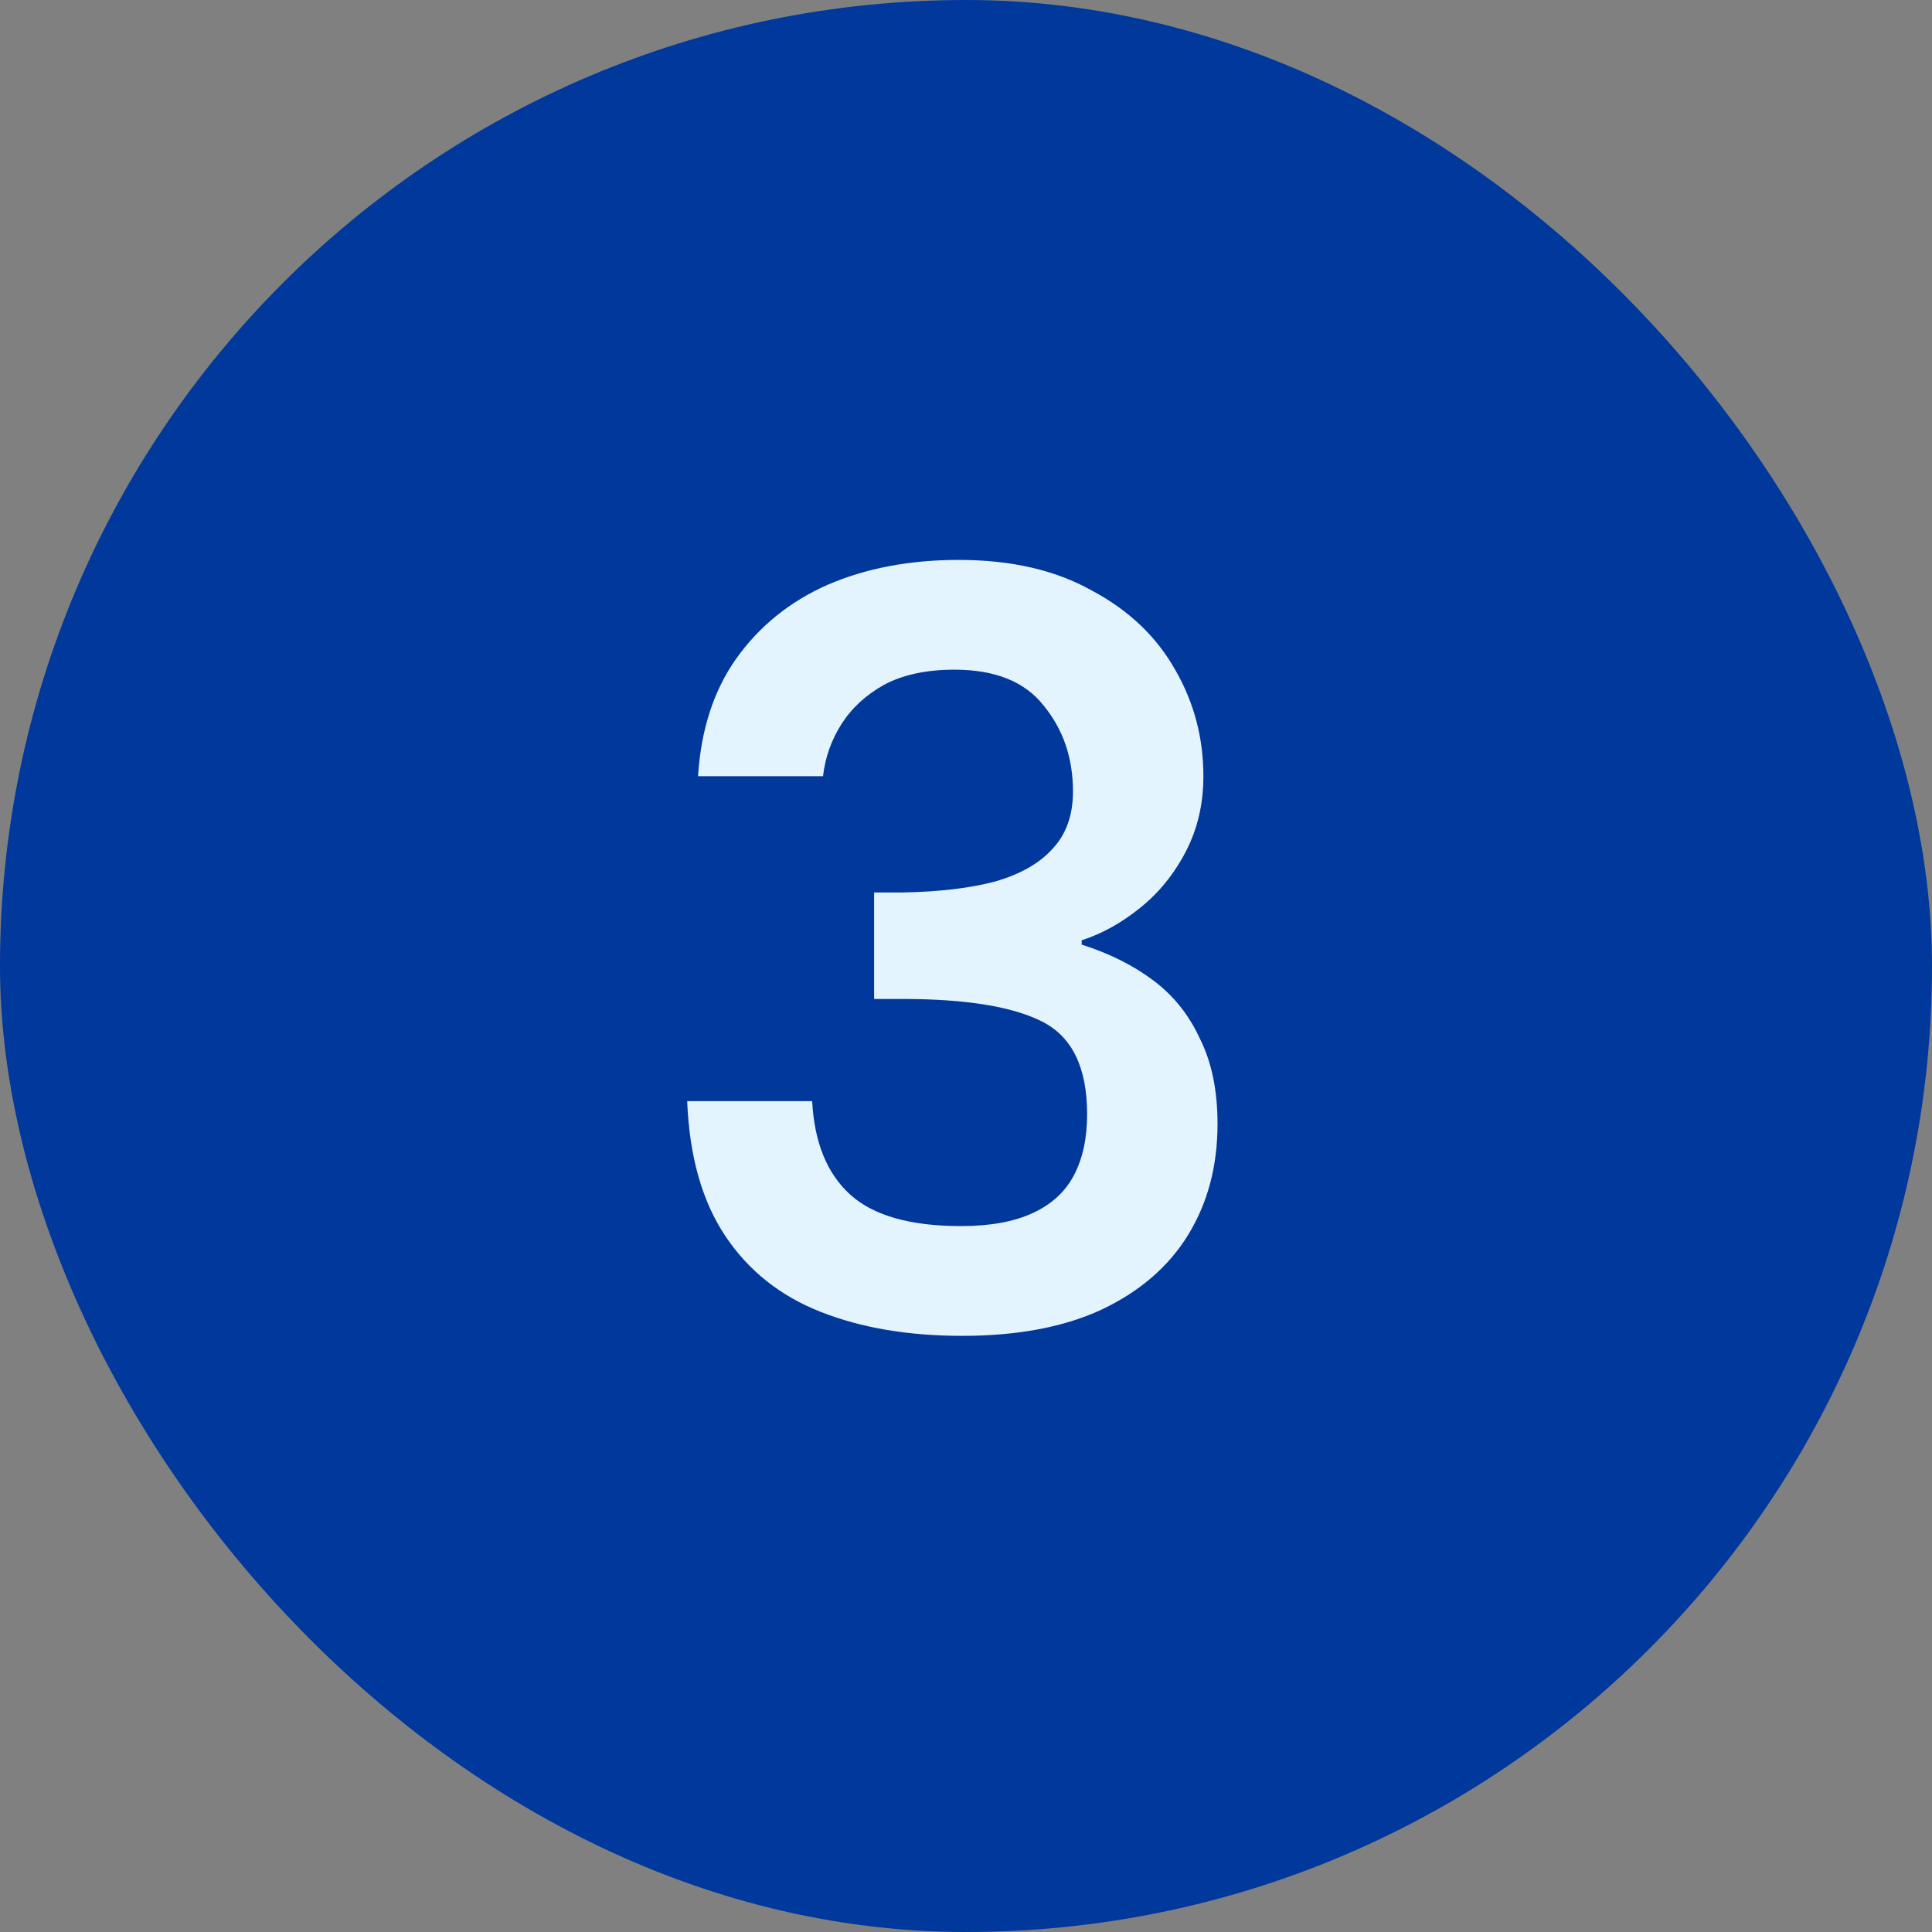
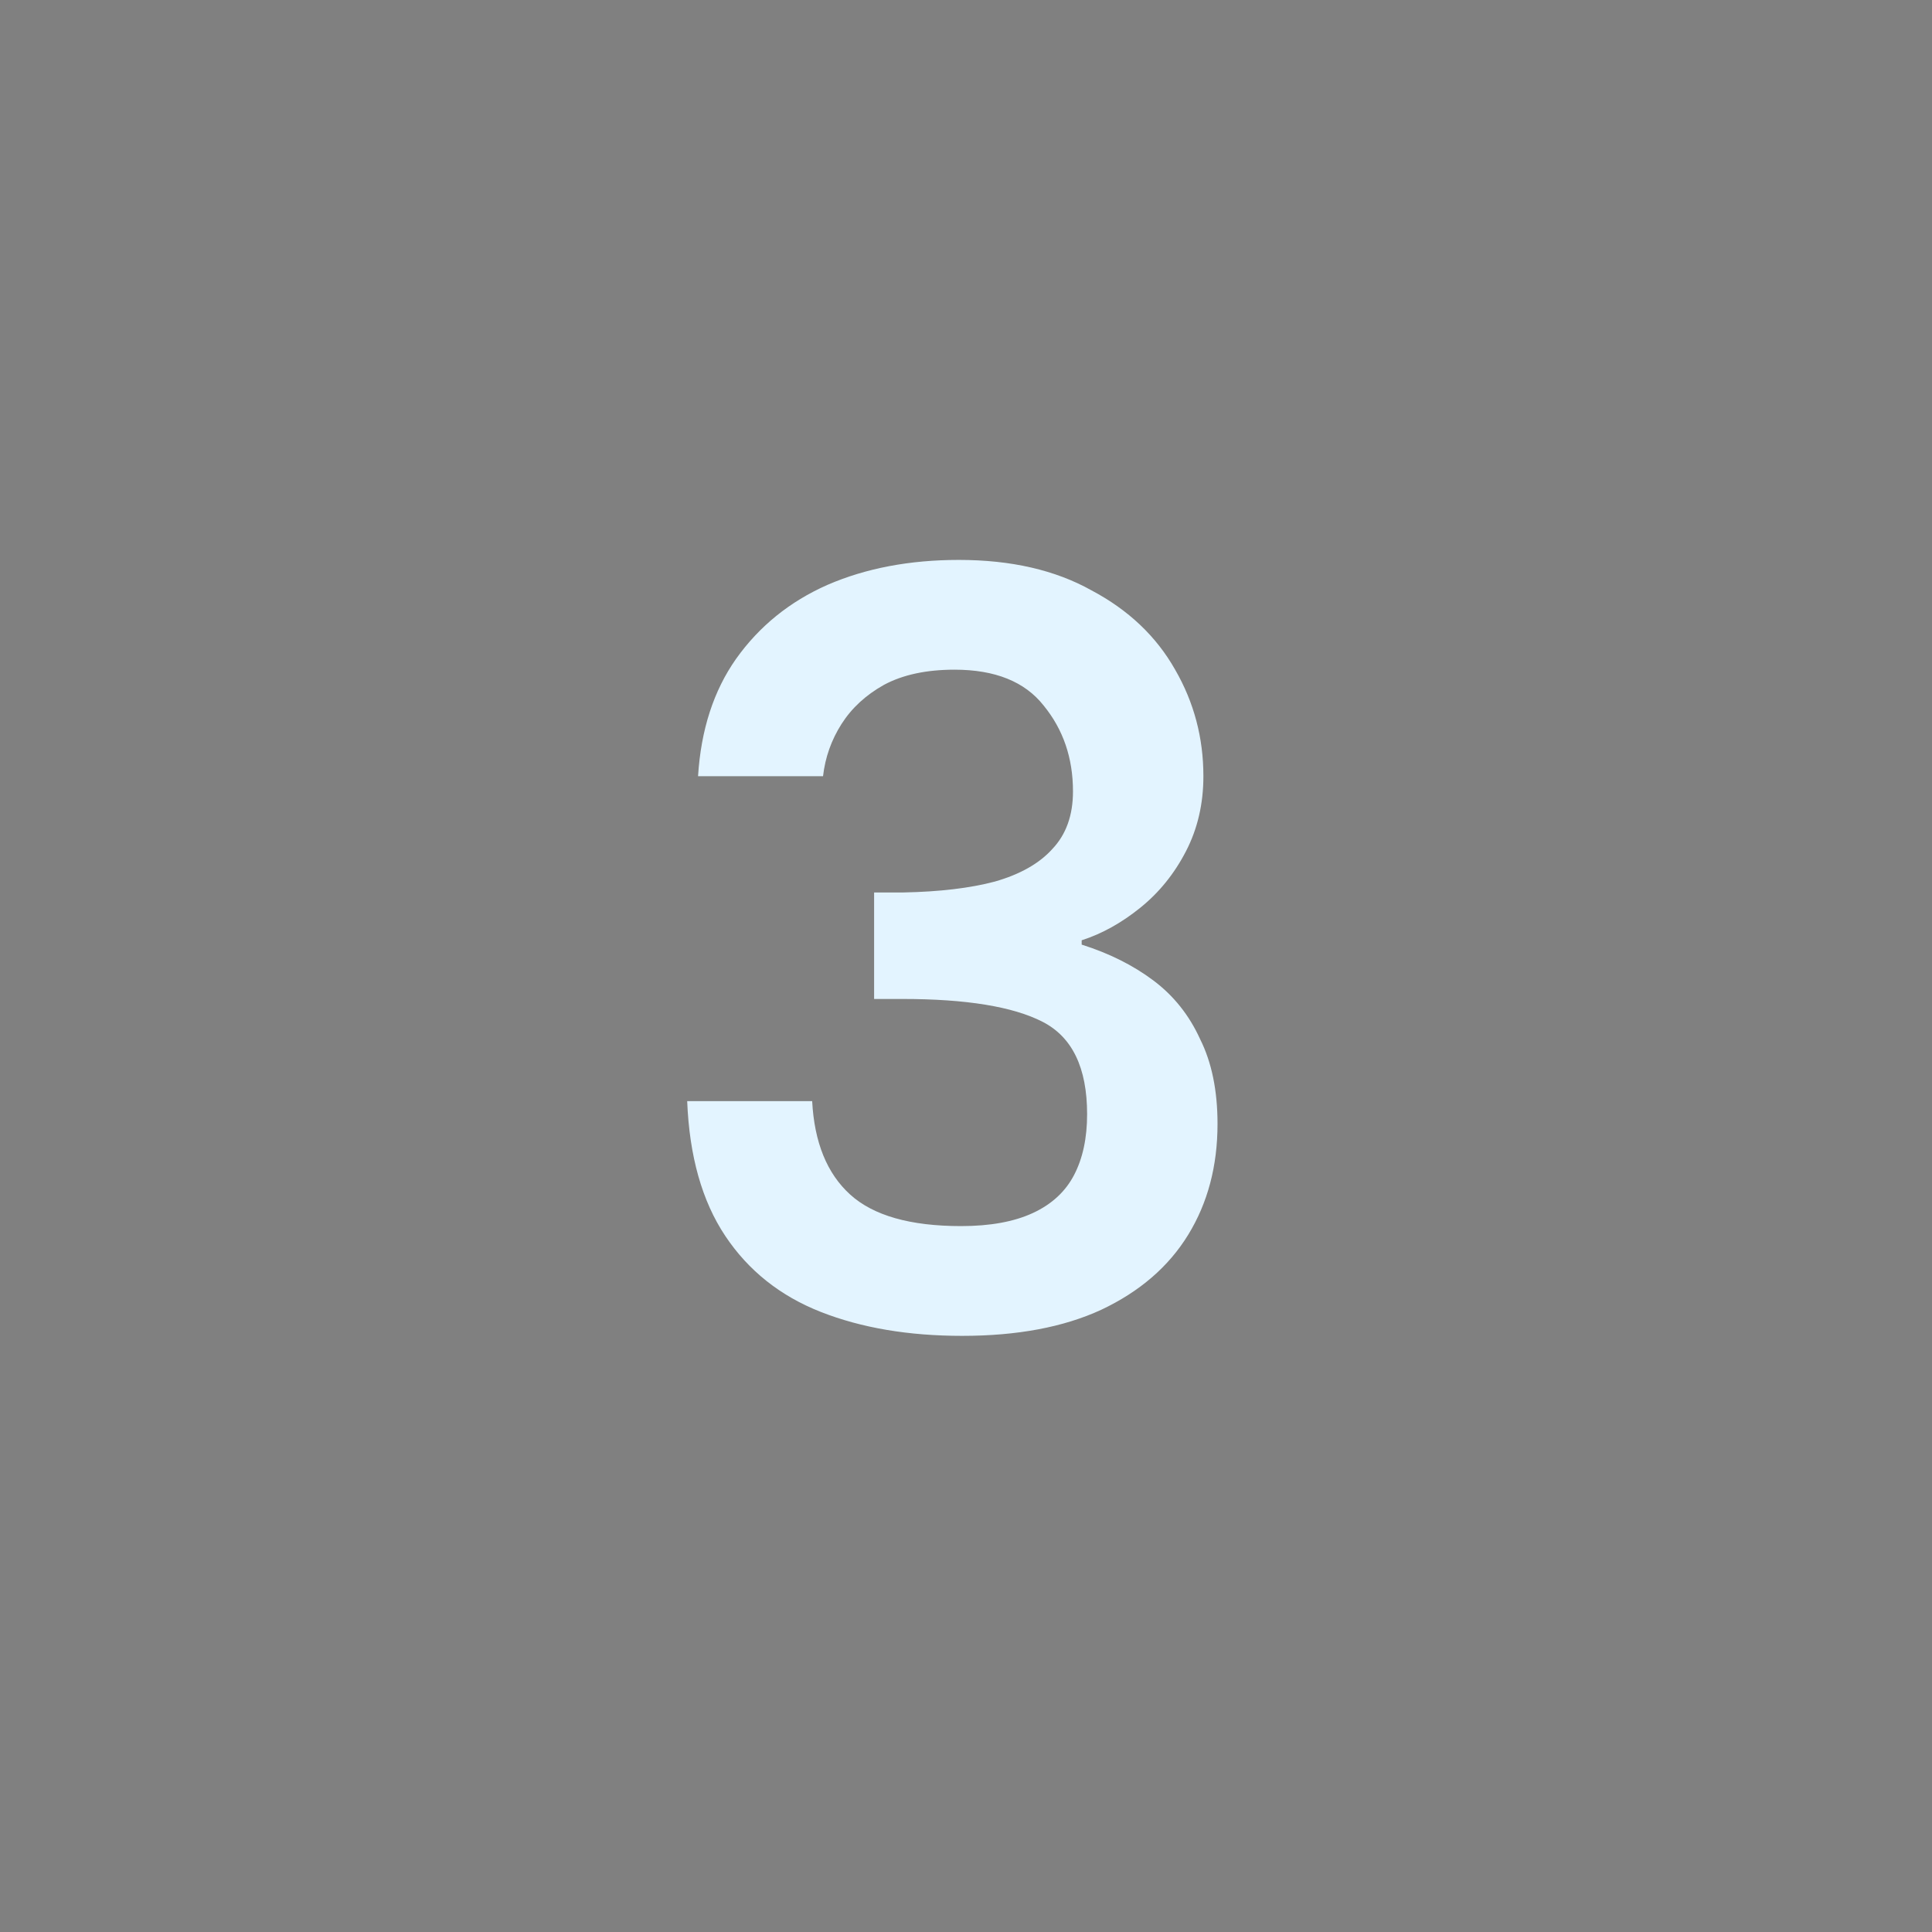
<svg xmlns="http://www.w3.org/2000/svg" width="32" height="32" viewBox="0 0 32 32" fill="none">
  <rect x="0" y="0" width="32" height="32" fill="#808080" stroke="none" />
-   <rect width="32" height="32" rx="16" fill="#00389B" />
  <path d="M11.562 12.856C11.61 12.088 11.82 11.44 12.192 10.912C12.576 10.372 13.08 9.964 13.704 9.688C14.34 9.412 15.066 9.274 15.882 9.274C16.746 9.274 17.478 9.442 18.078 9.778C18.69 10.102 19.152 10.54 19.464 11.092C19.776 11.632 19.932 12.22 19.932 12.856C19.932 13.312 19.836 13.726 19.644 14.098C19.452 14.47 19.2 14.782 18.888 15.034C18.576 15.286 18.252 15.466 17.916 15.574V15.646C18.372 15.79 18.768 15.988 19.104 16.24C19.44 16.492 19.698 16.816 19.878 17.212C20.07 17.596 20.166 18.064 20.166 18.616C20.166 19.312 20.004 19.924 19.68 20.452C19.356 20.98 18.876 21.394 18.24 21.694C17.616 21.982 16.848 22.126 15.936 22.126C15.048 22.126 14.268 21.994 13.596 21.73C12.924 21.466 12.396 21.046 12.012 20.47C11.628 19.894 11.418 19.15 11.382 18.238H13.452C13.488 18.922 13.698 19.438 14.082 19.786C14.466 20.134 15.078 20.308 15.918 20.308C16.398 20.308 16.794 20.236 17.106 20.092C17.418 19.948 17.646 19.738 17.79 19.462C17.934 19.186 18.006 18.85 18.006 18.454C18.006 17.686 17.76 17.176 17.268 16.924C16.776 16.672 16.002 16.546 14.946 16.546H14.478V14.782H14.964C15.564 14.77 16.068 14.71 16.476 14.602C16.896 14.482 17.214 14.302 17.43 14.062C17.658 13.822 17.772 13.504 17.772 13.108C17.772 12.556 17.61 12.082 17.286 11.686C16.974 11.29 16.482 11.092 15.81 11.092C15.342 11.092 14.952 11.176 14.64 11.344C14.34 11.512 14.106 11.728 13.938 11.992C13.77 12.256 13.668 12.544 13.632 12.856H11.562Z" fill="#E3F4FF" />
</svg>